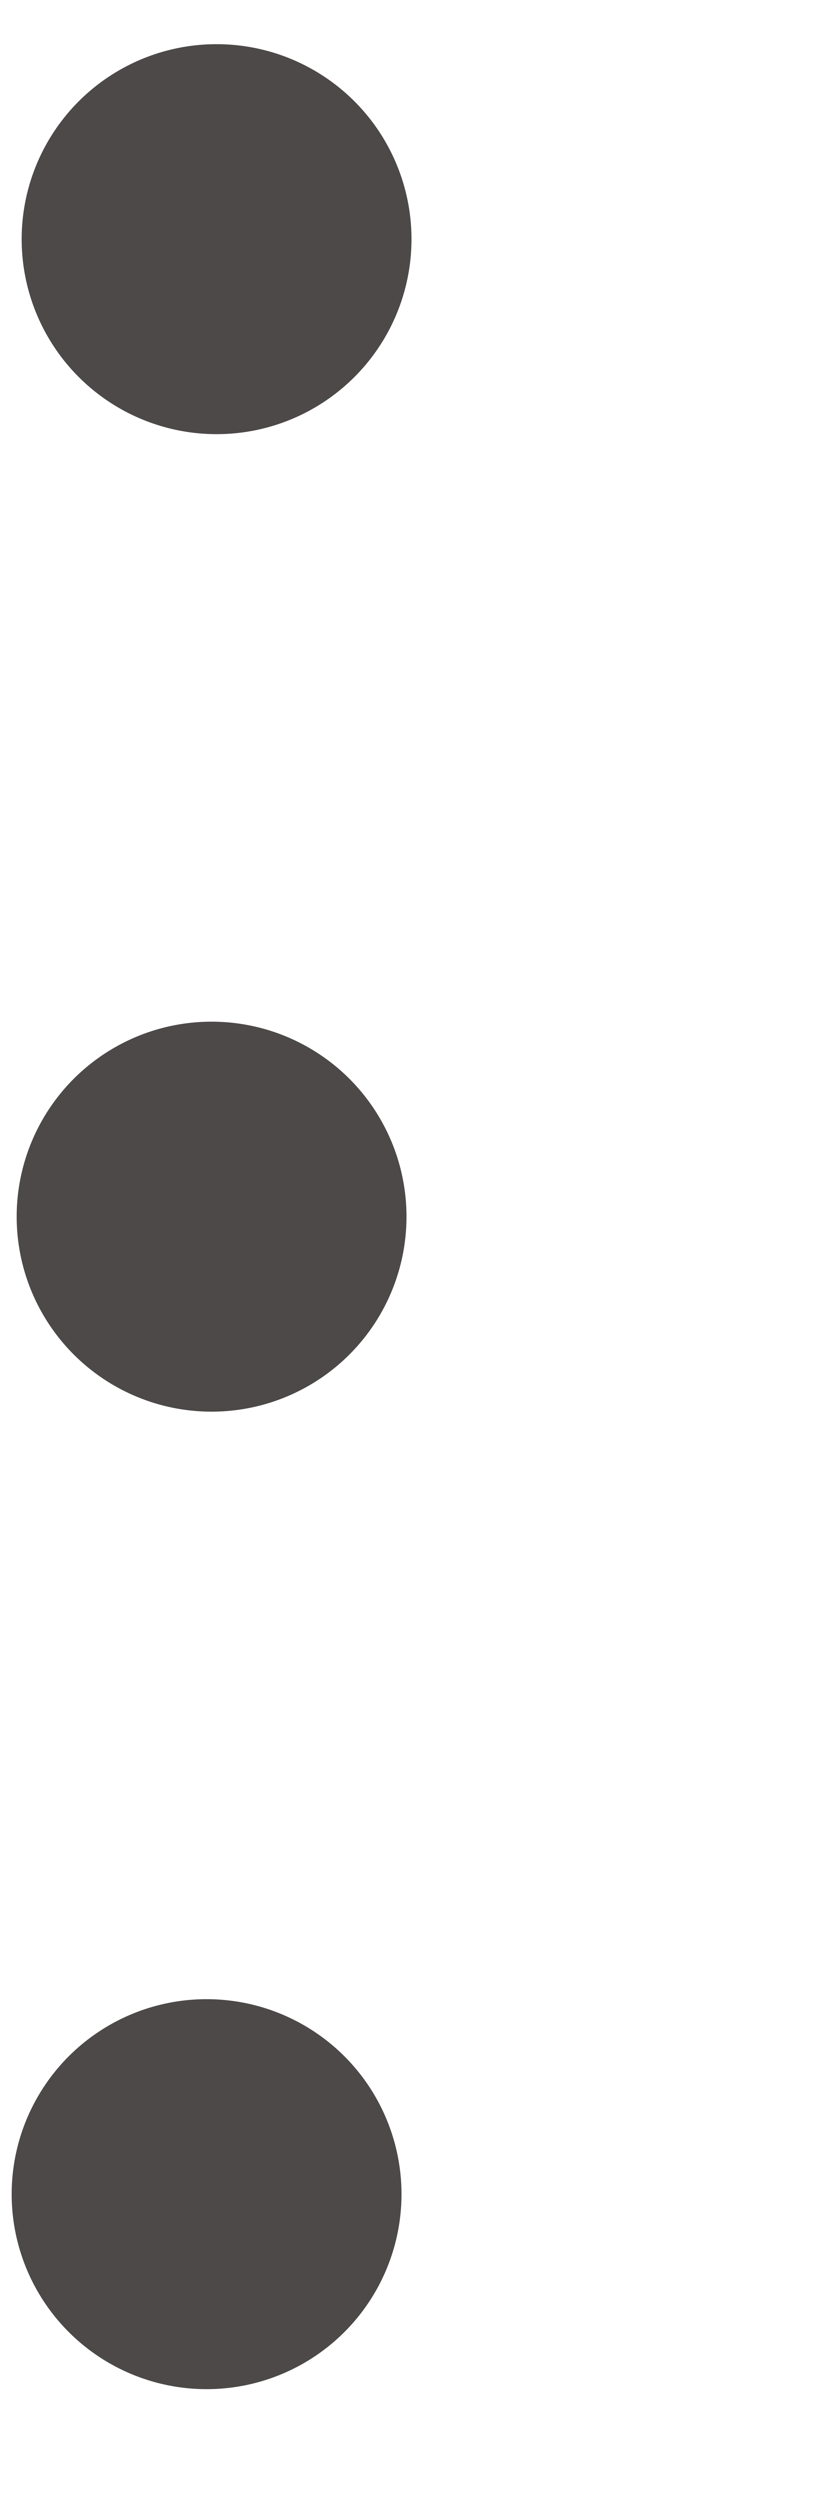
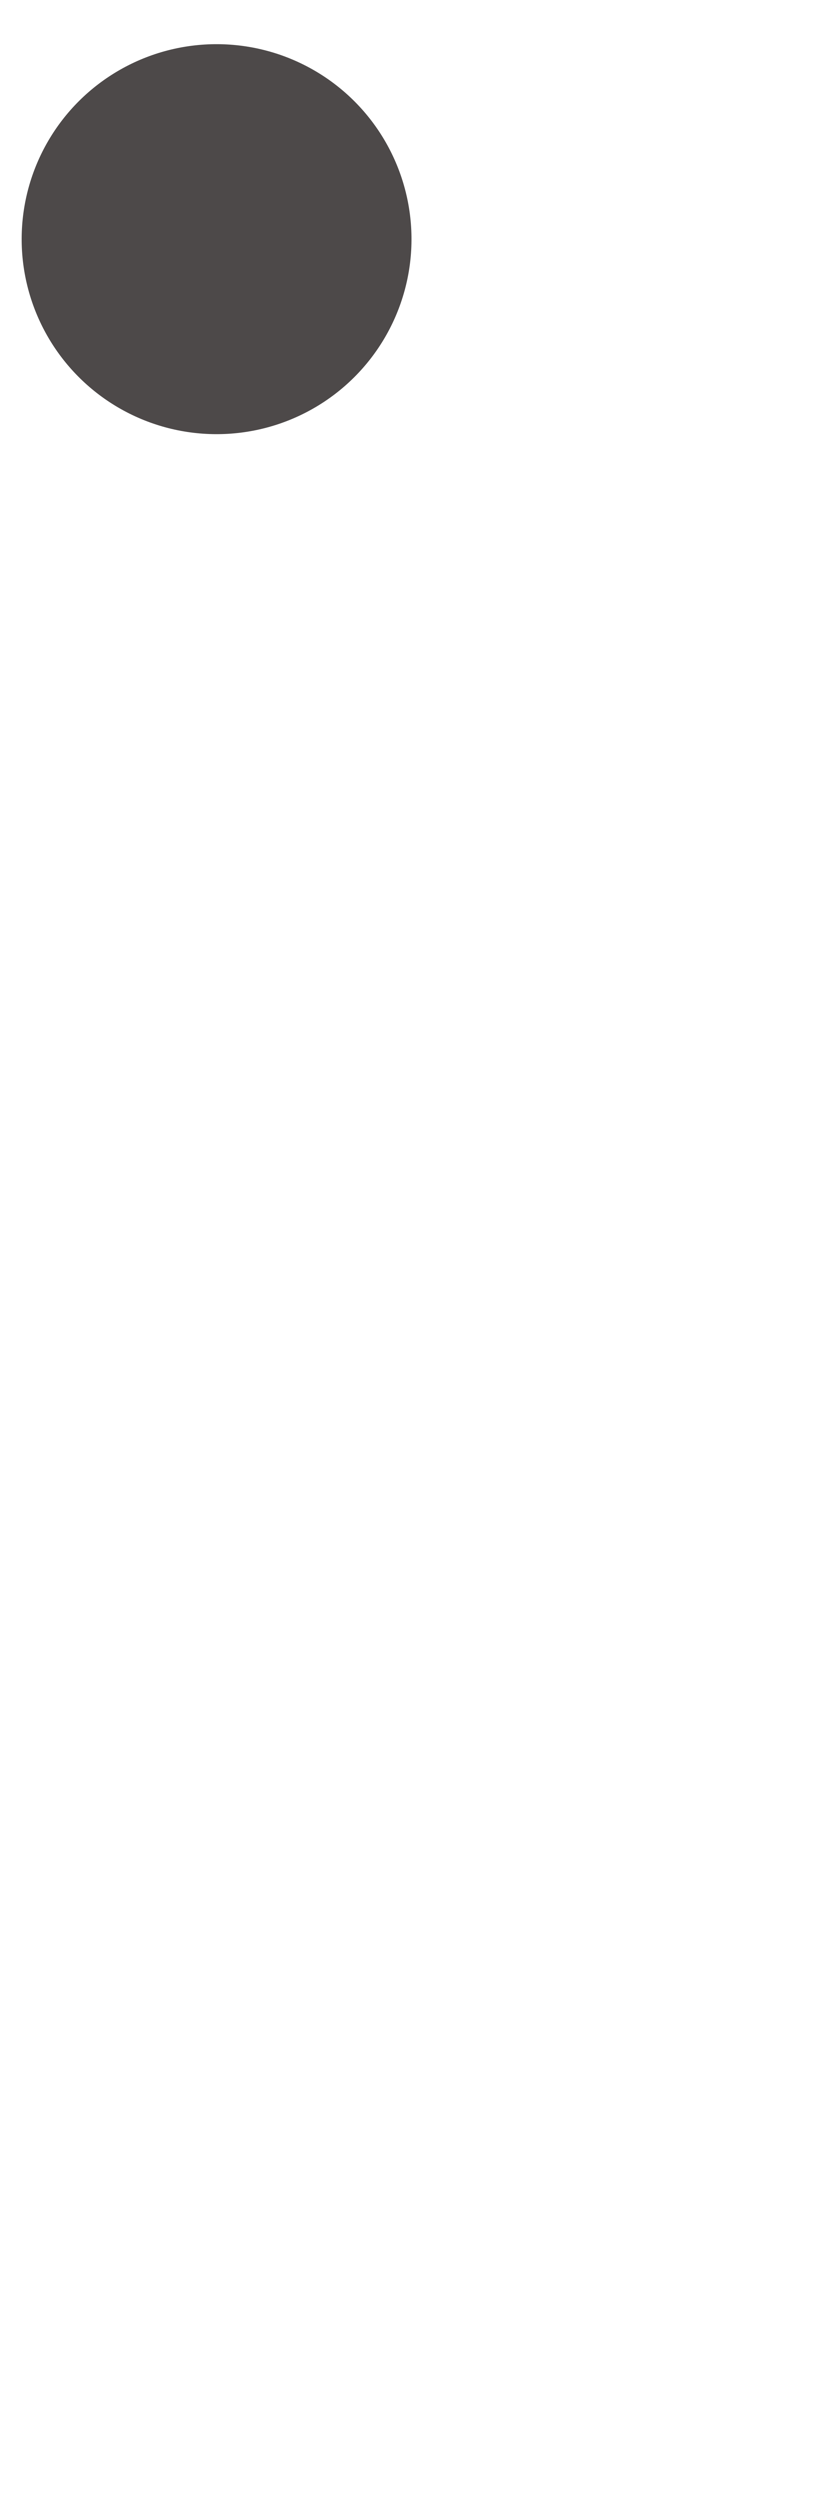
<svg xmlns="http://www.w3.org/2000/svg" width="1" height="3" viewBox="0 0 1 3" fill="none">
  <circle cx="0.26" cy="0.287" r="0.234" transform="rotate(0.269 0.26 0.287)" fill="#4D4949" />
-   <circle cx="0.254" cy="1.46" r="0.234" transform="rotate(0.269 0.254 1.46)" fill="#4D4949" />
-   <circle cx="0.248" cy="2.633" r="0.234" transform="rotate(0.269 0.248 2.633)" fill="#4D4949" />
</svg>